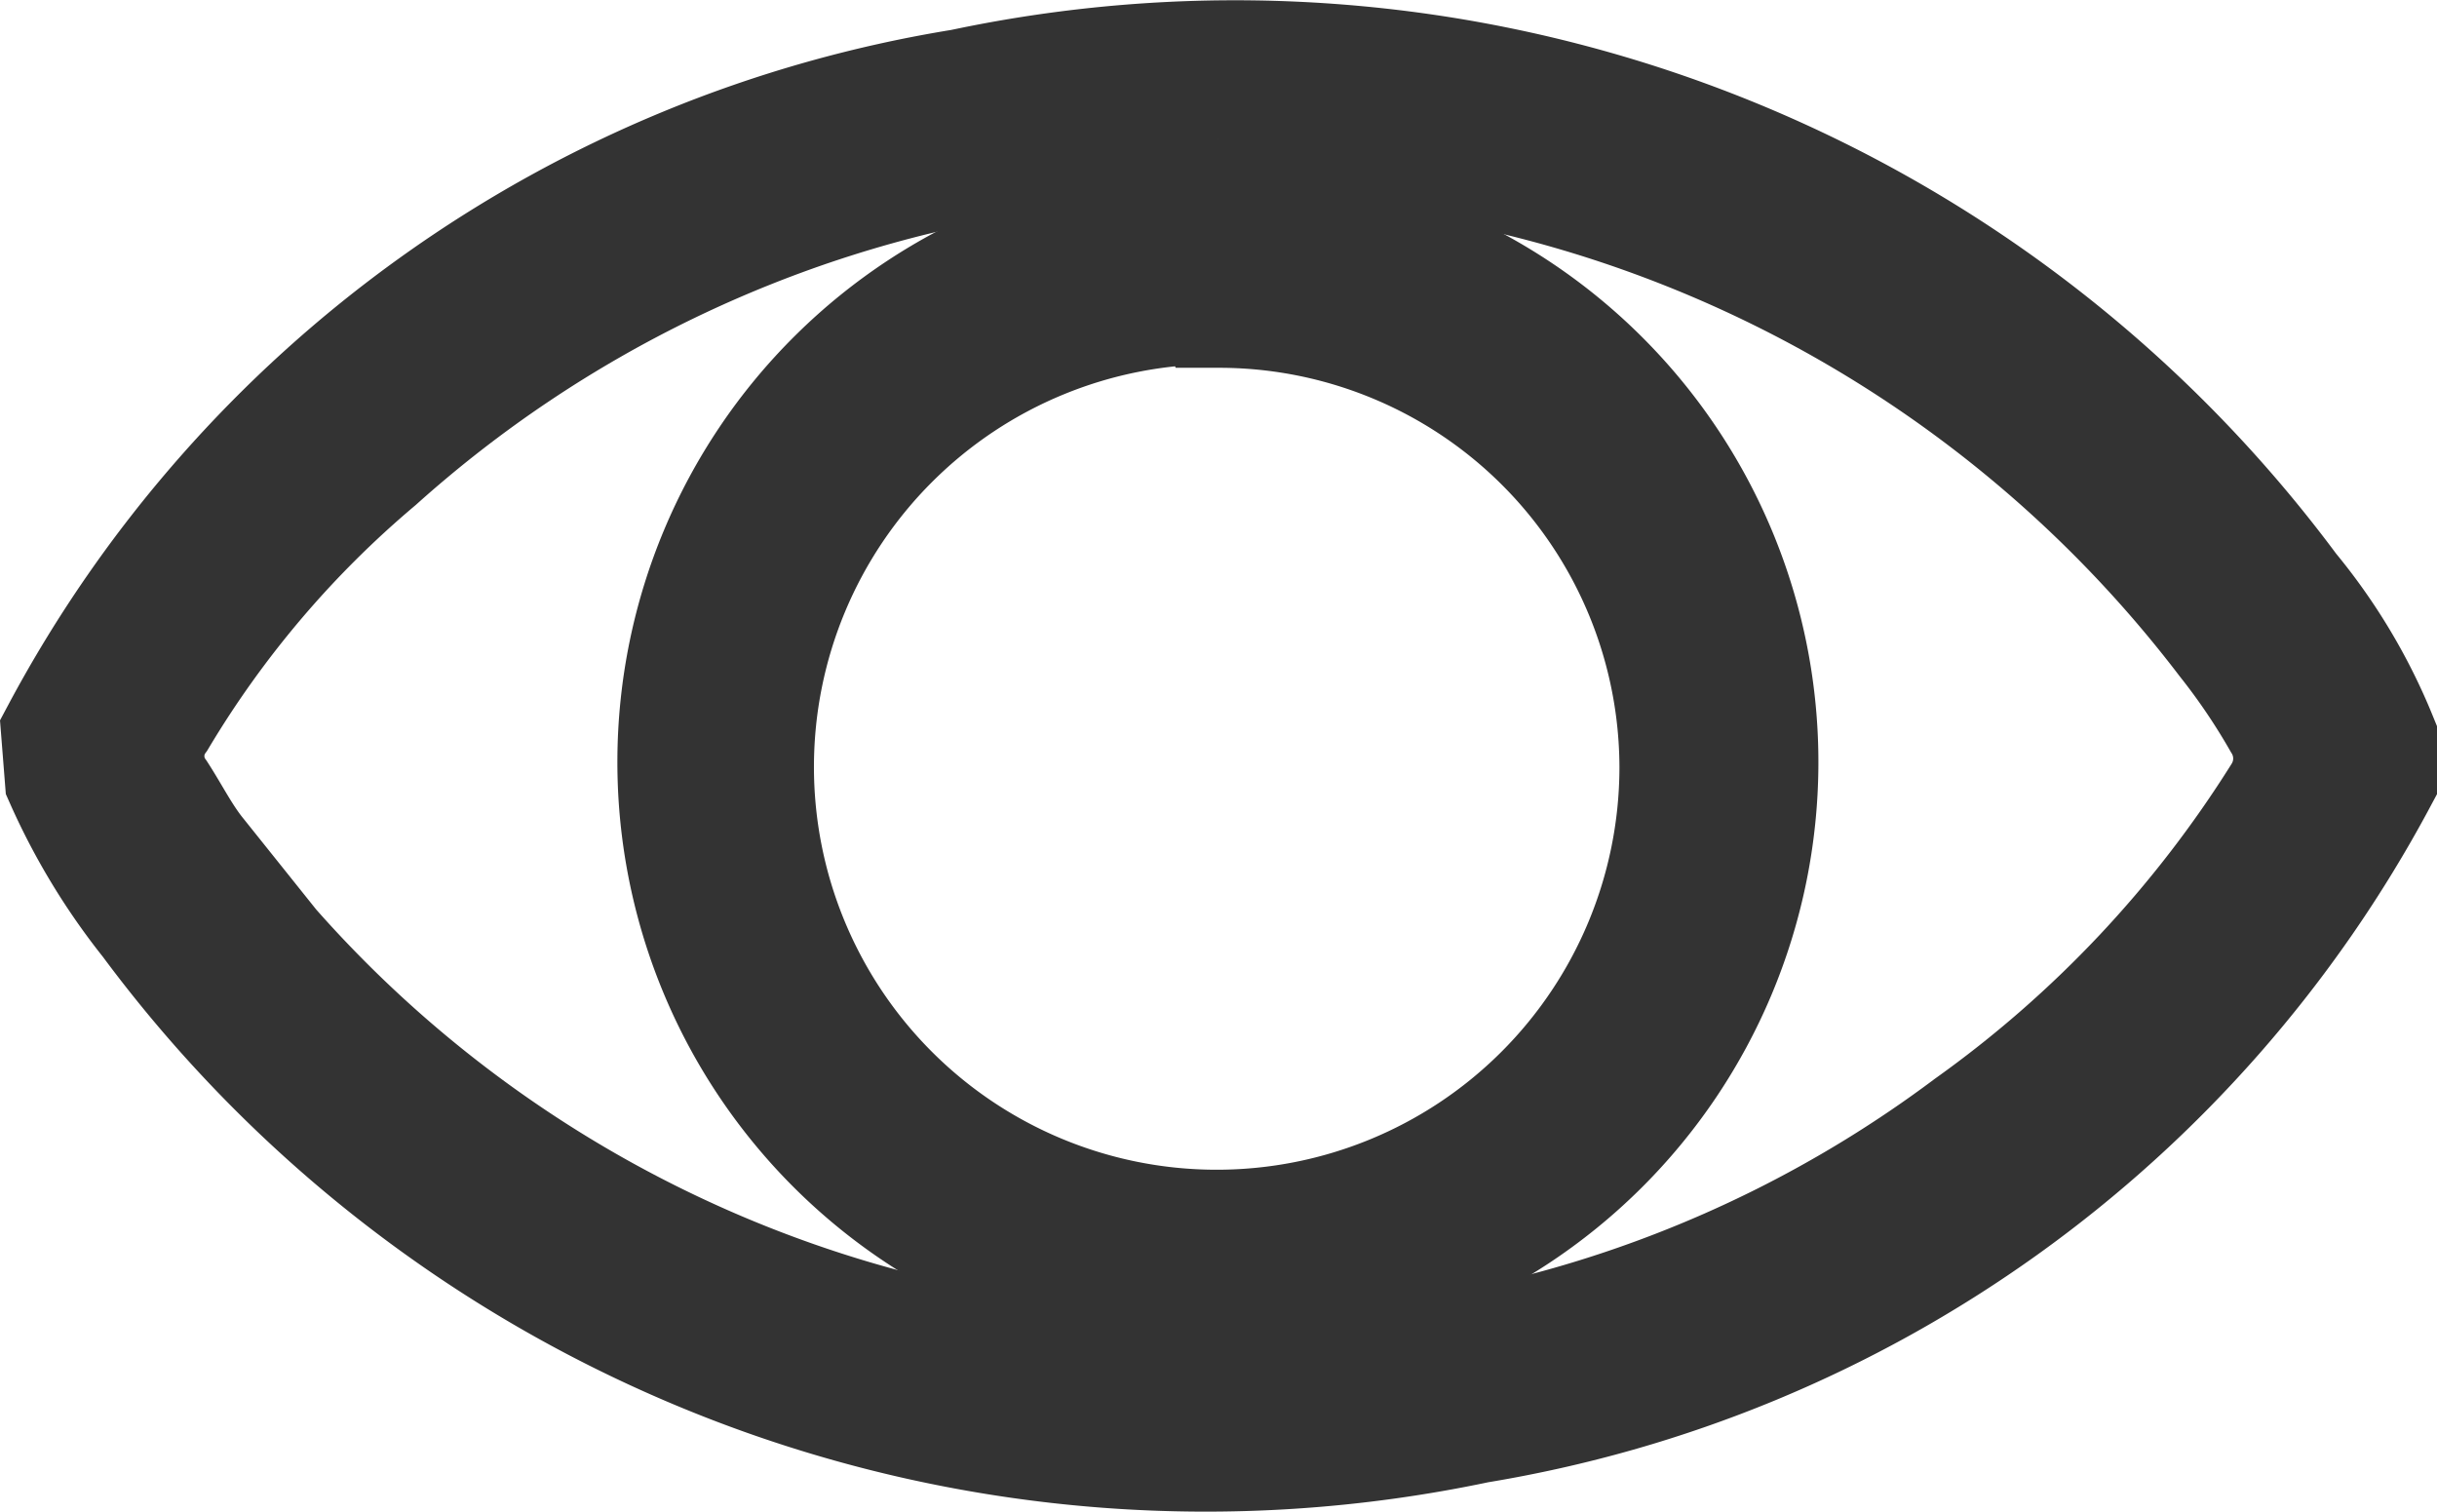
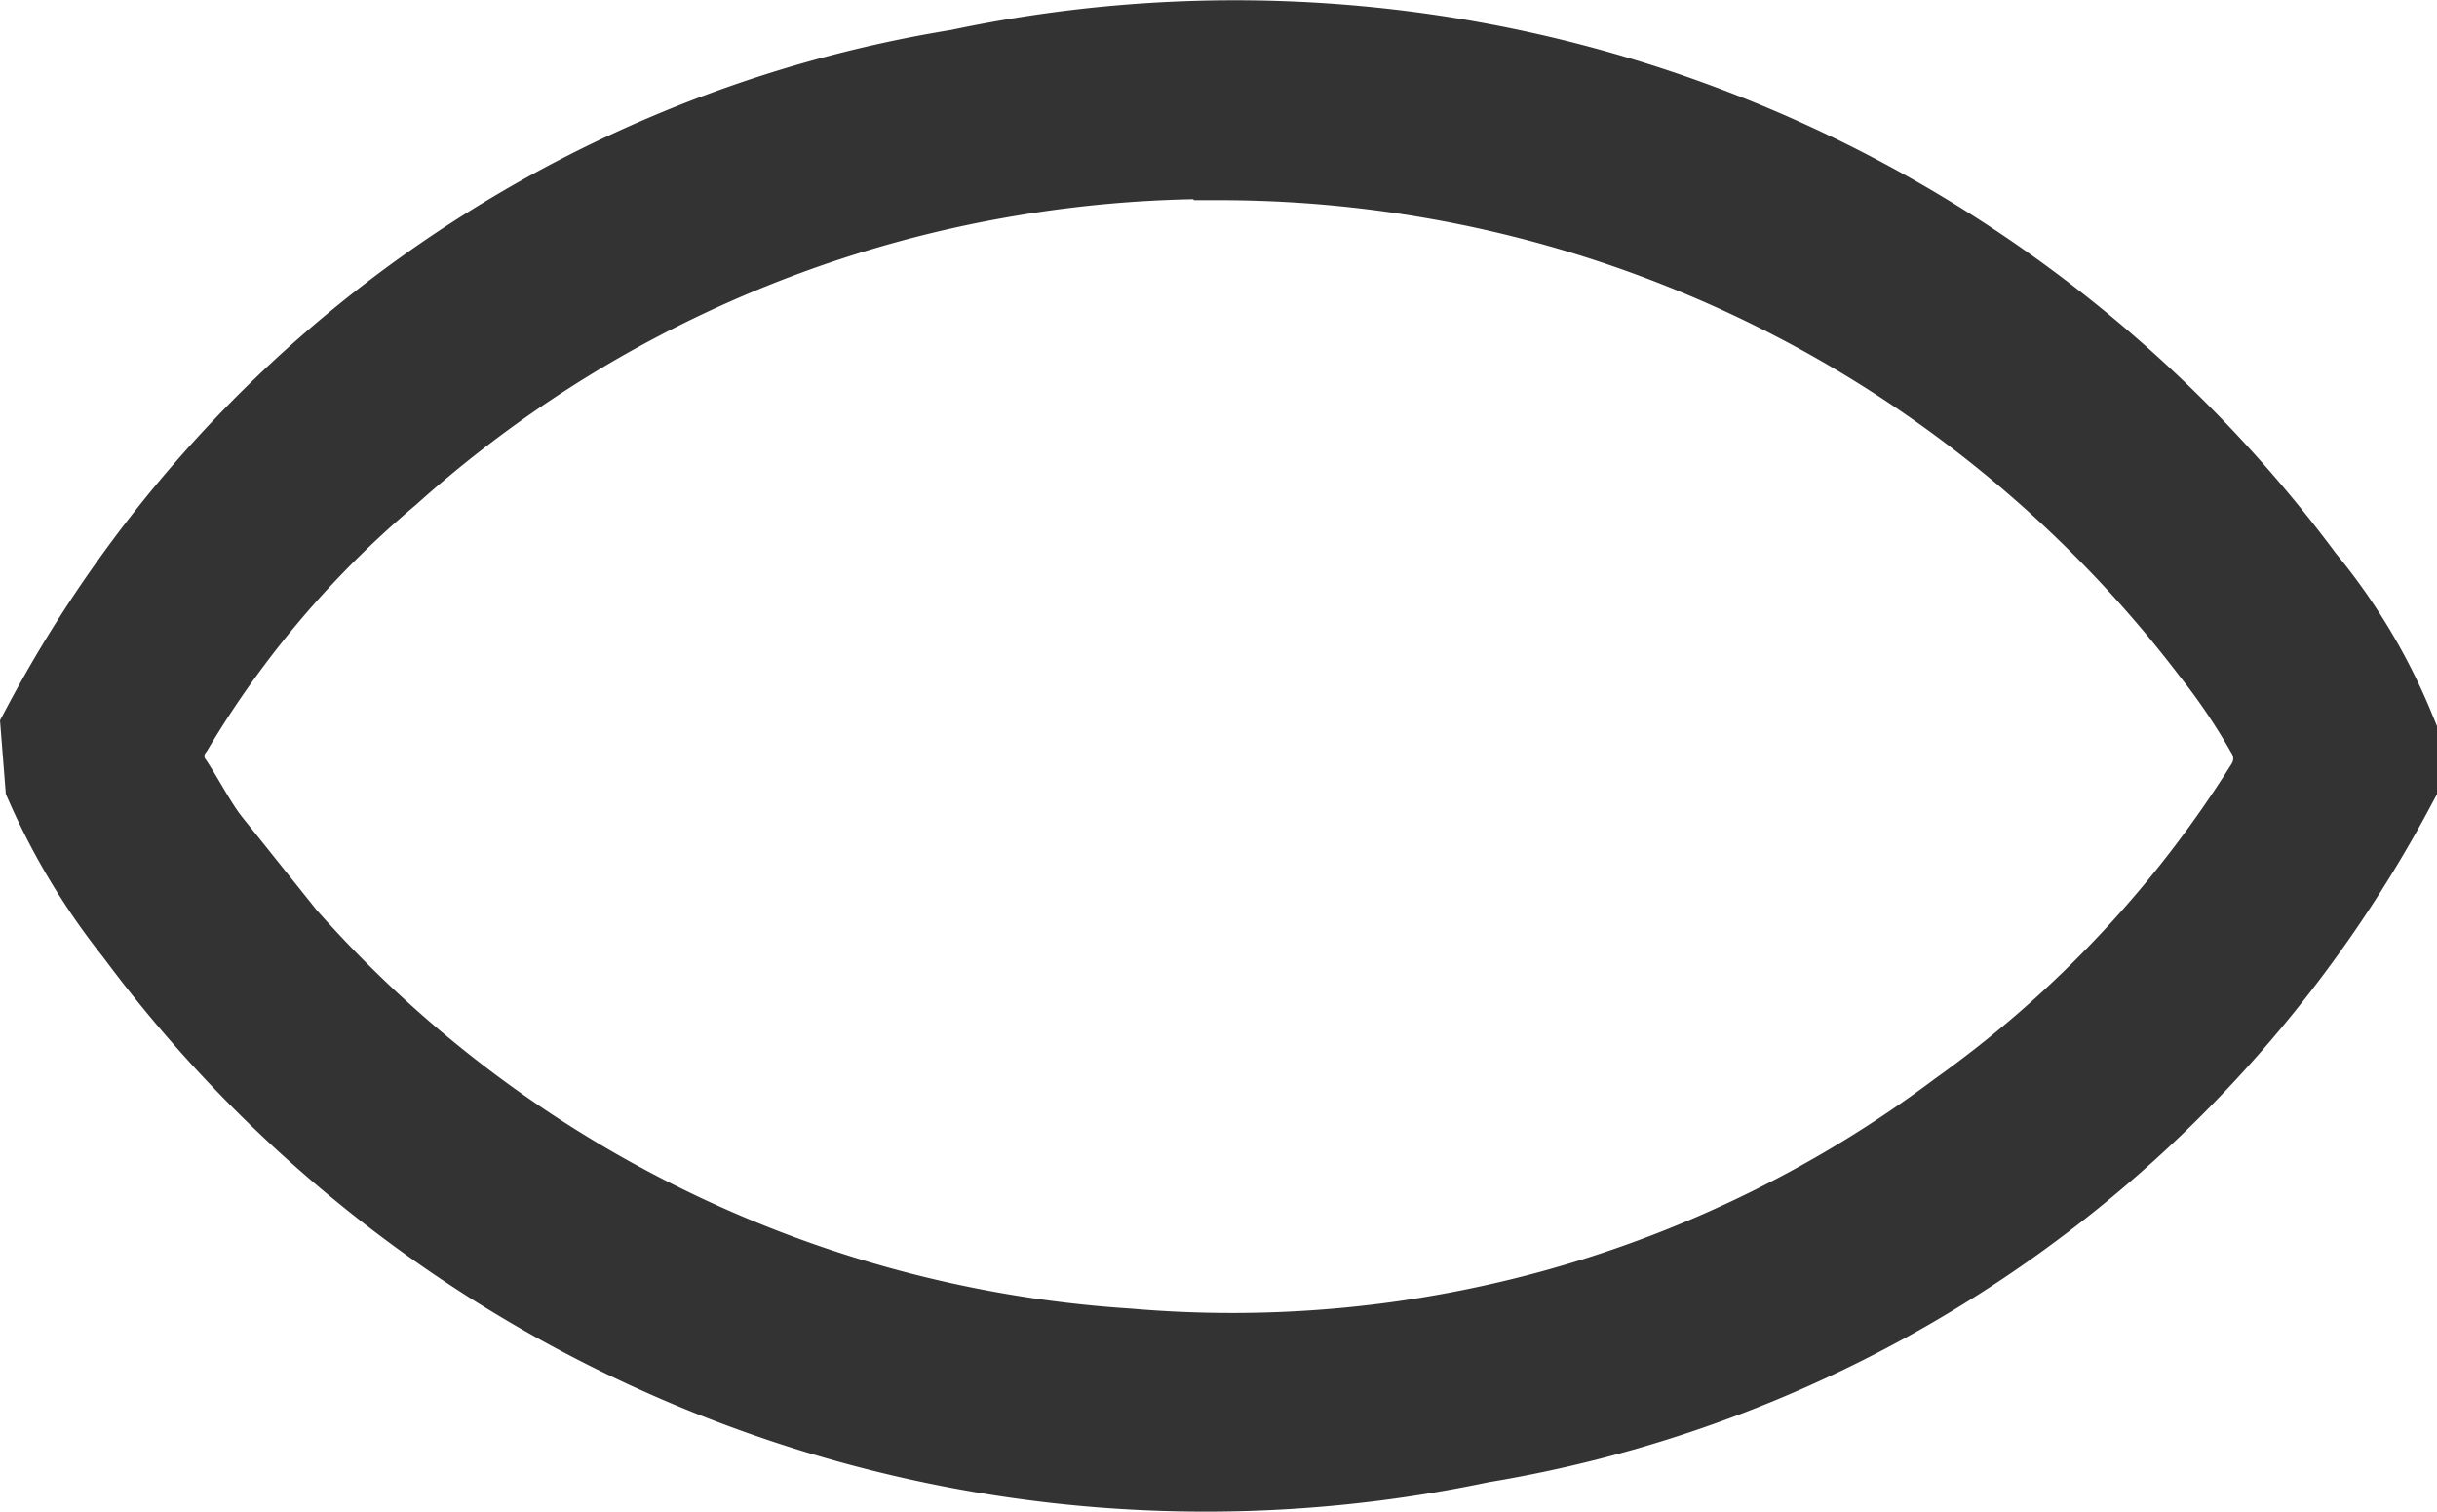
<svg xmlns="http://www.w3.org/2000/svg" id="レイヤー_14" data-name="レイヤー 14" viewBox="0 0 20.21 12.54">
  <defs>
    <style>.cls-1,.cls-2{fill:#333;stroke:#333;}.cls-2{stroke-miterlimit:10;}</style>
  </defs>
  <title>eye</title>
  <g id="グループ_1475" data-name="グループ 1475">
    <path id="パス_11365" data-name="パス 11365" class="cls-1" d="M305.61,682.56a10.34,10.34,0,0,1,7.47-5.34,10.88,10.88,0,0,1,11,4.16,4.7,4.7,0,0,1,.73,1.22v.34a10.37,10.37,0,0,1-7.46,5.34,10.89,10.89,0,0,1-11-4.17,5.38,5.38,0,0,1-.71-1.17Zm9.59-4.93a10.52,10.52,0,0,0-1.78.15,10.39,10.39,0,0,0-5.2,2.51,8.48,8.48,0,0,0-1.82,2.14.54.54,0,0,0,0,.64c.11.17.2.35.32.5a10.36,10.36,0,0,0,7.72,4.26,10.21,10.21,0,0,0,7-2,9.7,9.7,0,0,0,2.59-2.75.58.58,0,0,0,0-.62,5.4,5.4,0,0,0-.46-.68,10.51,10.51,0,0,0-8.36-4.14Z" transform="translate(-305.1 -676.48)" />
-     <path id="パス_11366" data-name="パス 11366" class="cls-2" d="M310.72,682.78a4.48,4.48,0,1,1,4.46,4.5,4.48,4.48,0,0,1-4.46-4.5ZM315.2,679a3.84,3.84,0,1,0,3.83,3.85v0h0a3.82,3.82,0,0,0-3.82-3.82h0Z" transform="translate(-305.1 -676.48)" />
  </g>
</svg>